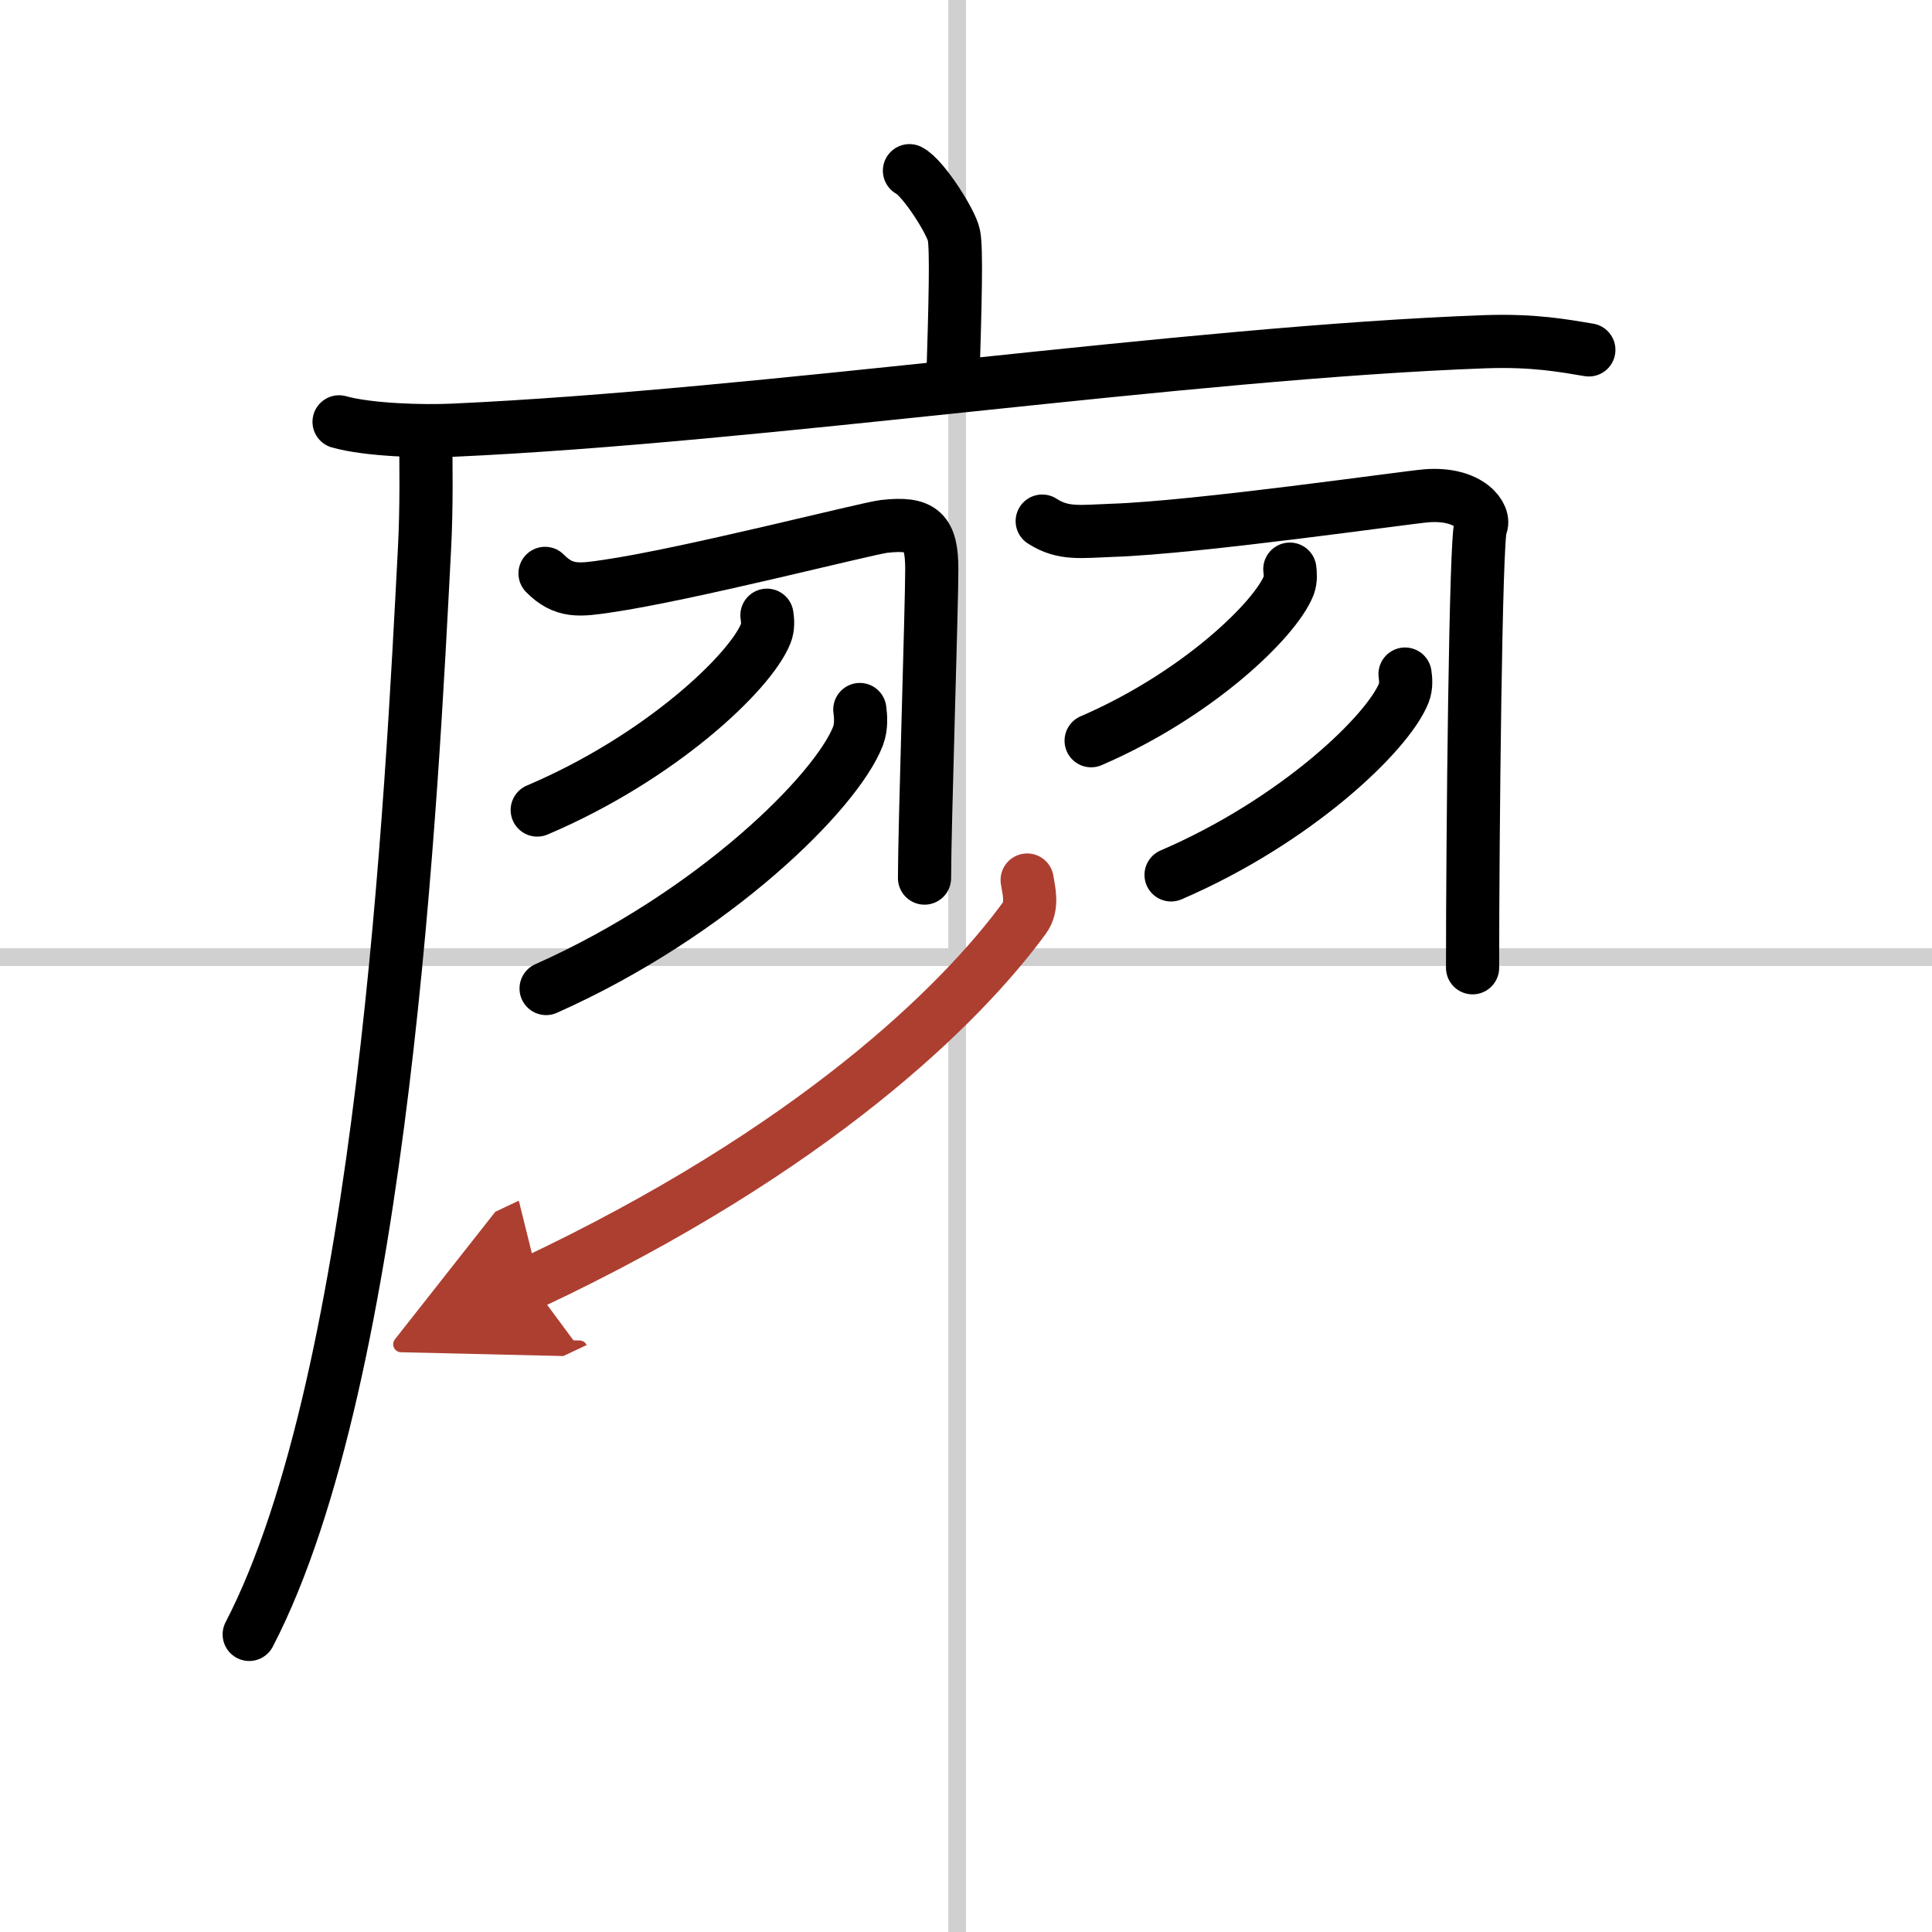
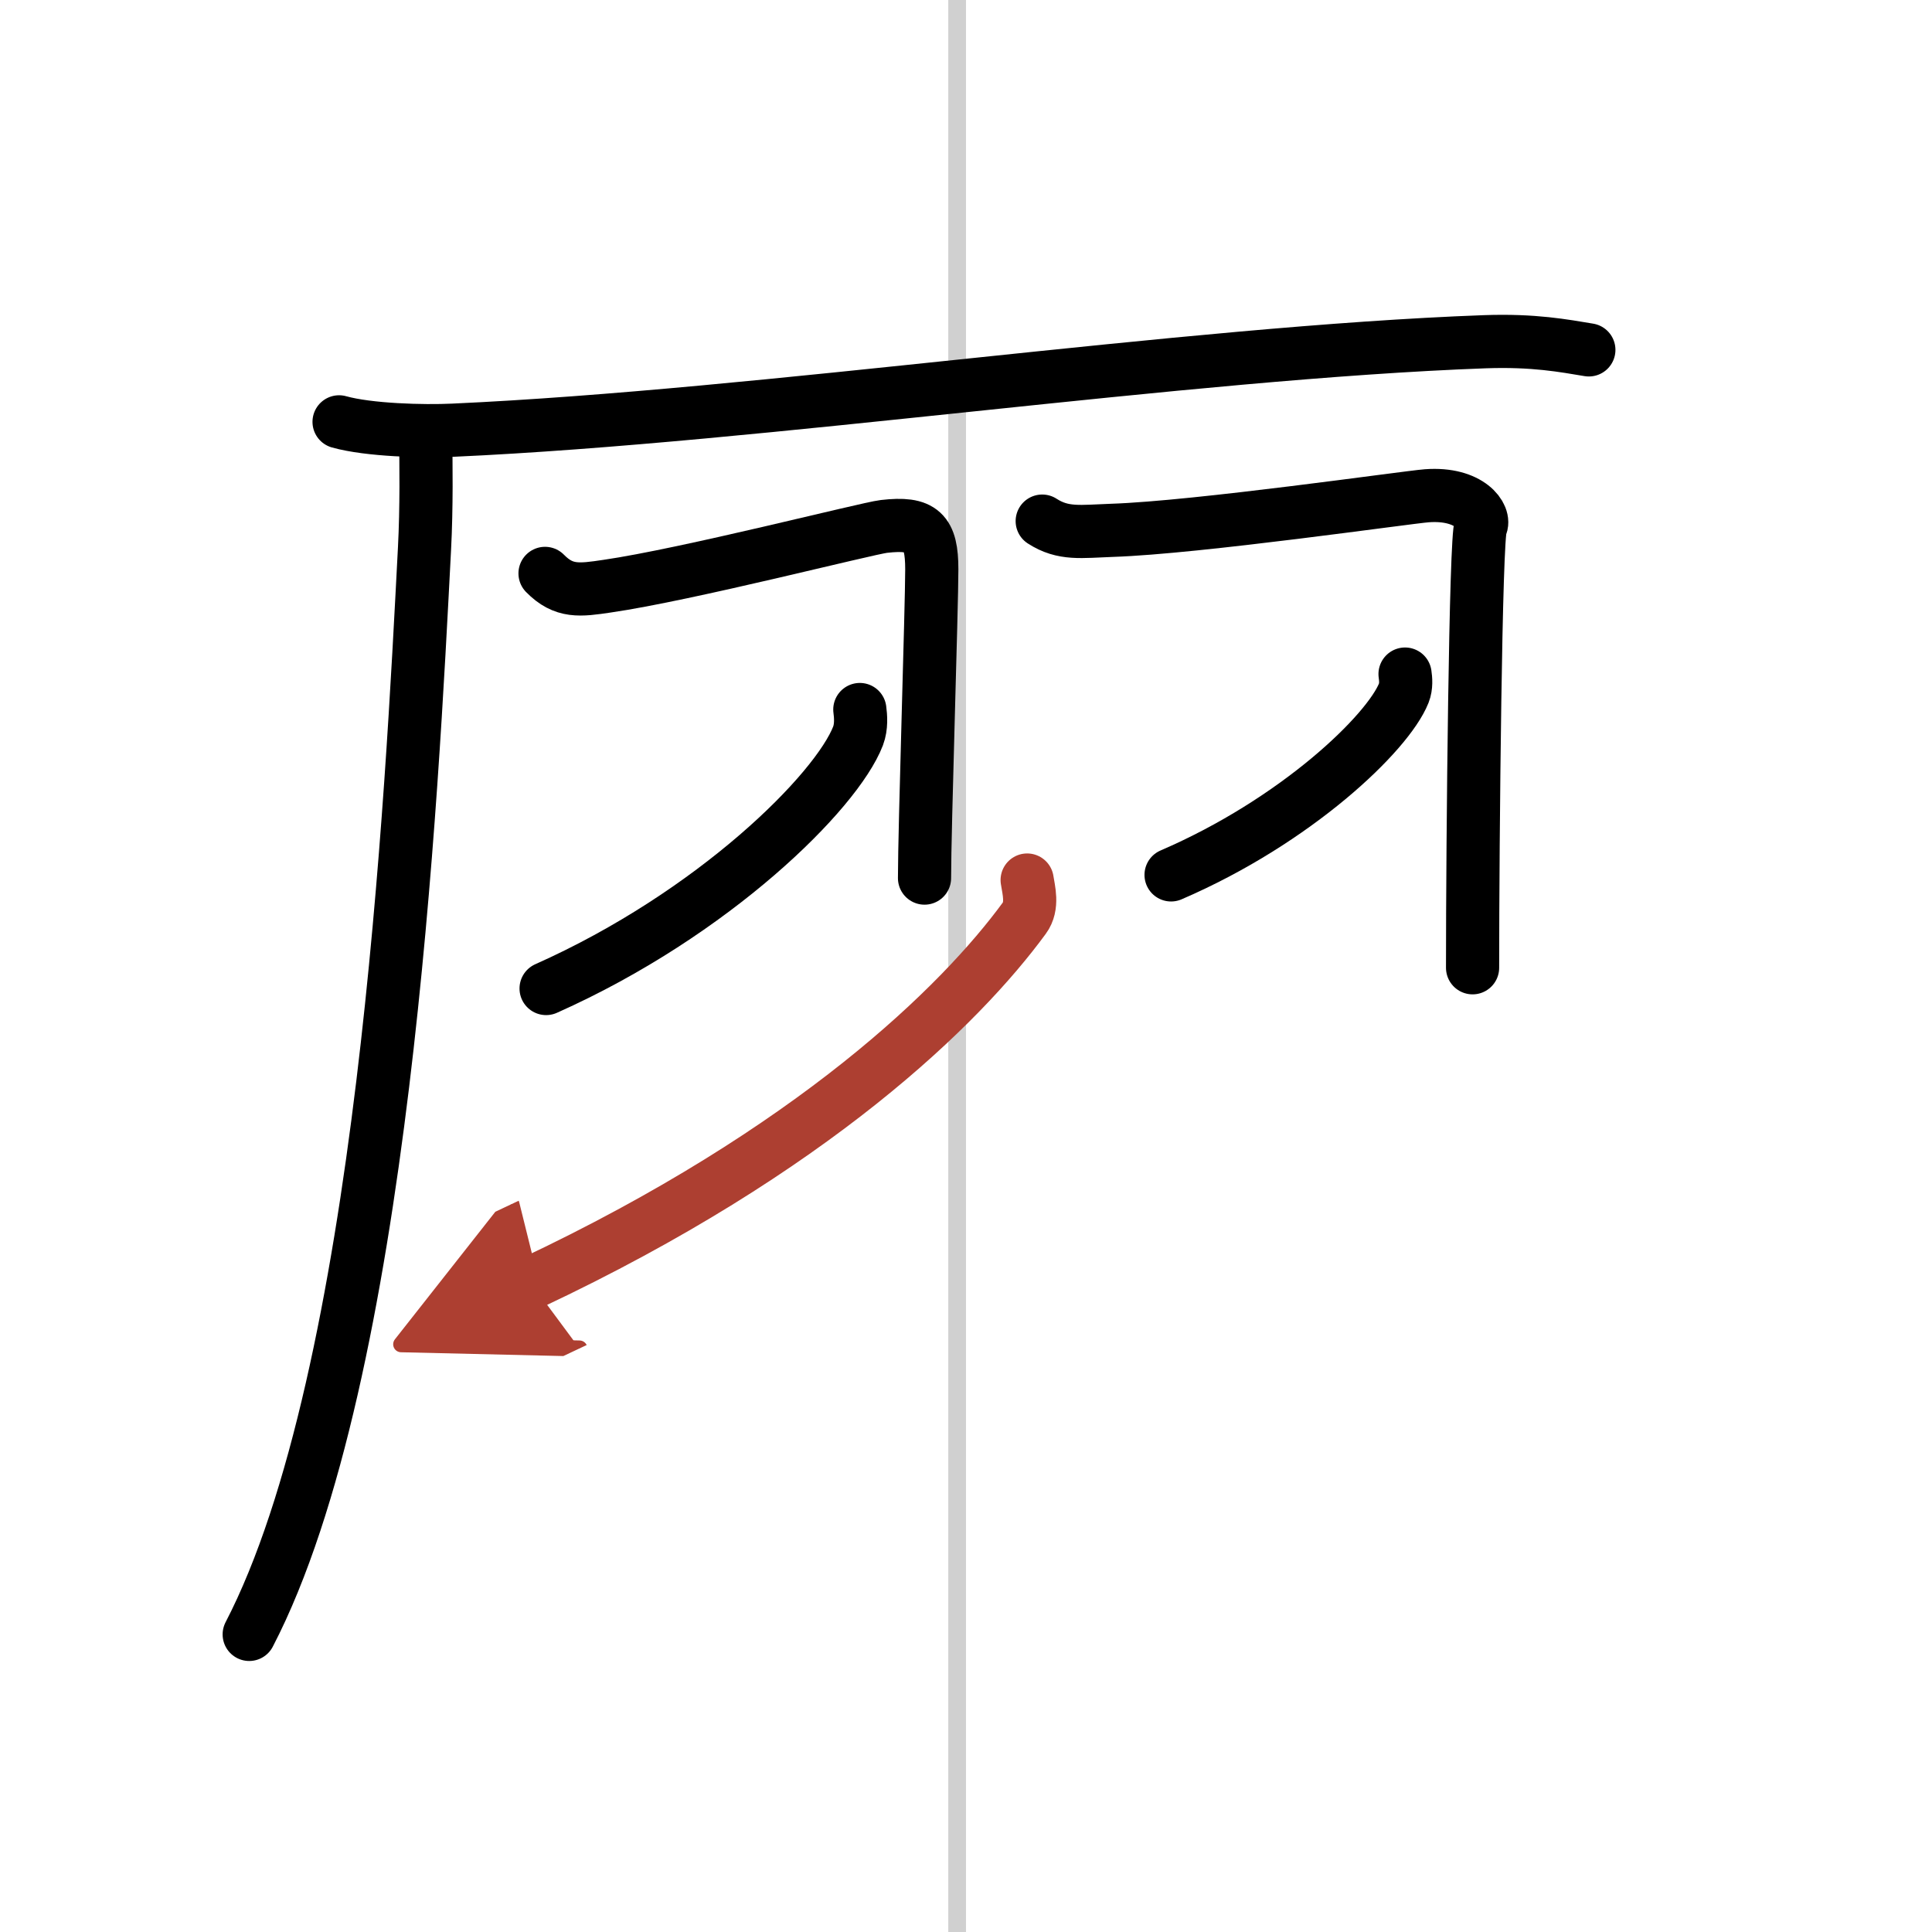
<svg xmlns="http://www.w3.org/2000/svg" width="400" height="400" viewBox="0 0 109 109">
  <defs>
    <marker id="a" markerWidth="4" orient="auto" refX="1" refY="5" viewBox="0 0 10 10">
      <polyline points="0 0 10 5 0 10 1 5" fill="#ad3f31" stroke="#ad3f31" />
    </marker>
  </defs>
  <g fill="none" stroke="#000" stroke-linecap="round" stroke-linejoin="round" stroke-width="3">
    <rect width="100%" height="100%" fill="#fff" stroke="#fff" />
    <line x1="54" x2="54" y2="109" stroke="#d0d0d0" stroke-width="1" />
-     <line x2="109" y1="54" y2="54" stroke="#d0d0d0" stroke-width="1" />
-     <path d="m51.31 9.63c0.76 0.38 2.36 2.88 2.51 3.65s0.08 3.65-0.07 8.46" />
    <path d="m19.13 23.8c1.68 0.47 4.76 0.55 6.44 0.47 17.47-0.79 41.25-4.37 58.19-4.99 2.79-0.1 4.48 0.23 5.88 0.46" />
    <path d="m24.01 24.5c0.03 1.61 0.06 4.15-0.06 6.45-0.71 13.61-2.29 46.61-9.89 61.26" />
    <path d="m30.75 32.35c1.06 1.08 1.96 0.95 3.51 0.72 4.49-0.65 14.65-3.26 15.61-3.37 2.16-0.25 2.7 0.3 2.7 2.42 0 2.13-0.41 14.63-0.41 17.42" />
-     <path d="m43.27 34.71c0.04 0.26 0.08 0.67-0.07 1.04-0.88 2.19-5.95 7-12.89 9.95" />
    <path d="m48.51 40.03c0.05 0.37 0.1 0.96-0.1 1.49-1.21 3.14-8.13 10.03-17.6 14.25" />
    <path d="m58.8 29.4c1.19 0.77 2.19 0.58 3.95 0.52 4.83-0.16 16.66-1.87 17.75-1.95 2.43-0.18 3.34 1.18 3.04 1.73-0.29 0.52-0.46 17.54-0.46 24.9" />
-     <path d="m72.77 32.11c0.03 0.23 0.06 0.59-0.06 0.92-0.76 1.93-5.15 6.17-11.15 8.76" />
    <path d="m79.27 38.03c0.04 0.27 0.08 0.69-0.07 1.07-0.9 2.26-6.07 7.22-13.13 10.26" />
    <path d="m57.95 49.65c0.08 0.54 0.35 1.46-0.16 2.15-3.57 4.88-11.91 13.09-27.83 20.59" marker-end="url(#a)" stroke="#ad3f31" />
  </g>
</svg>